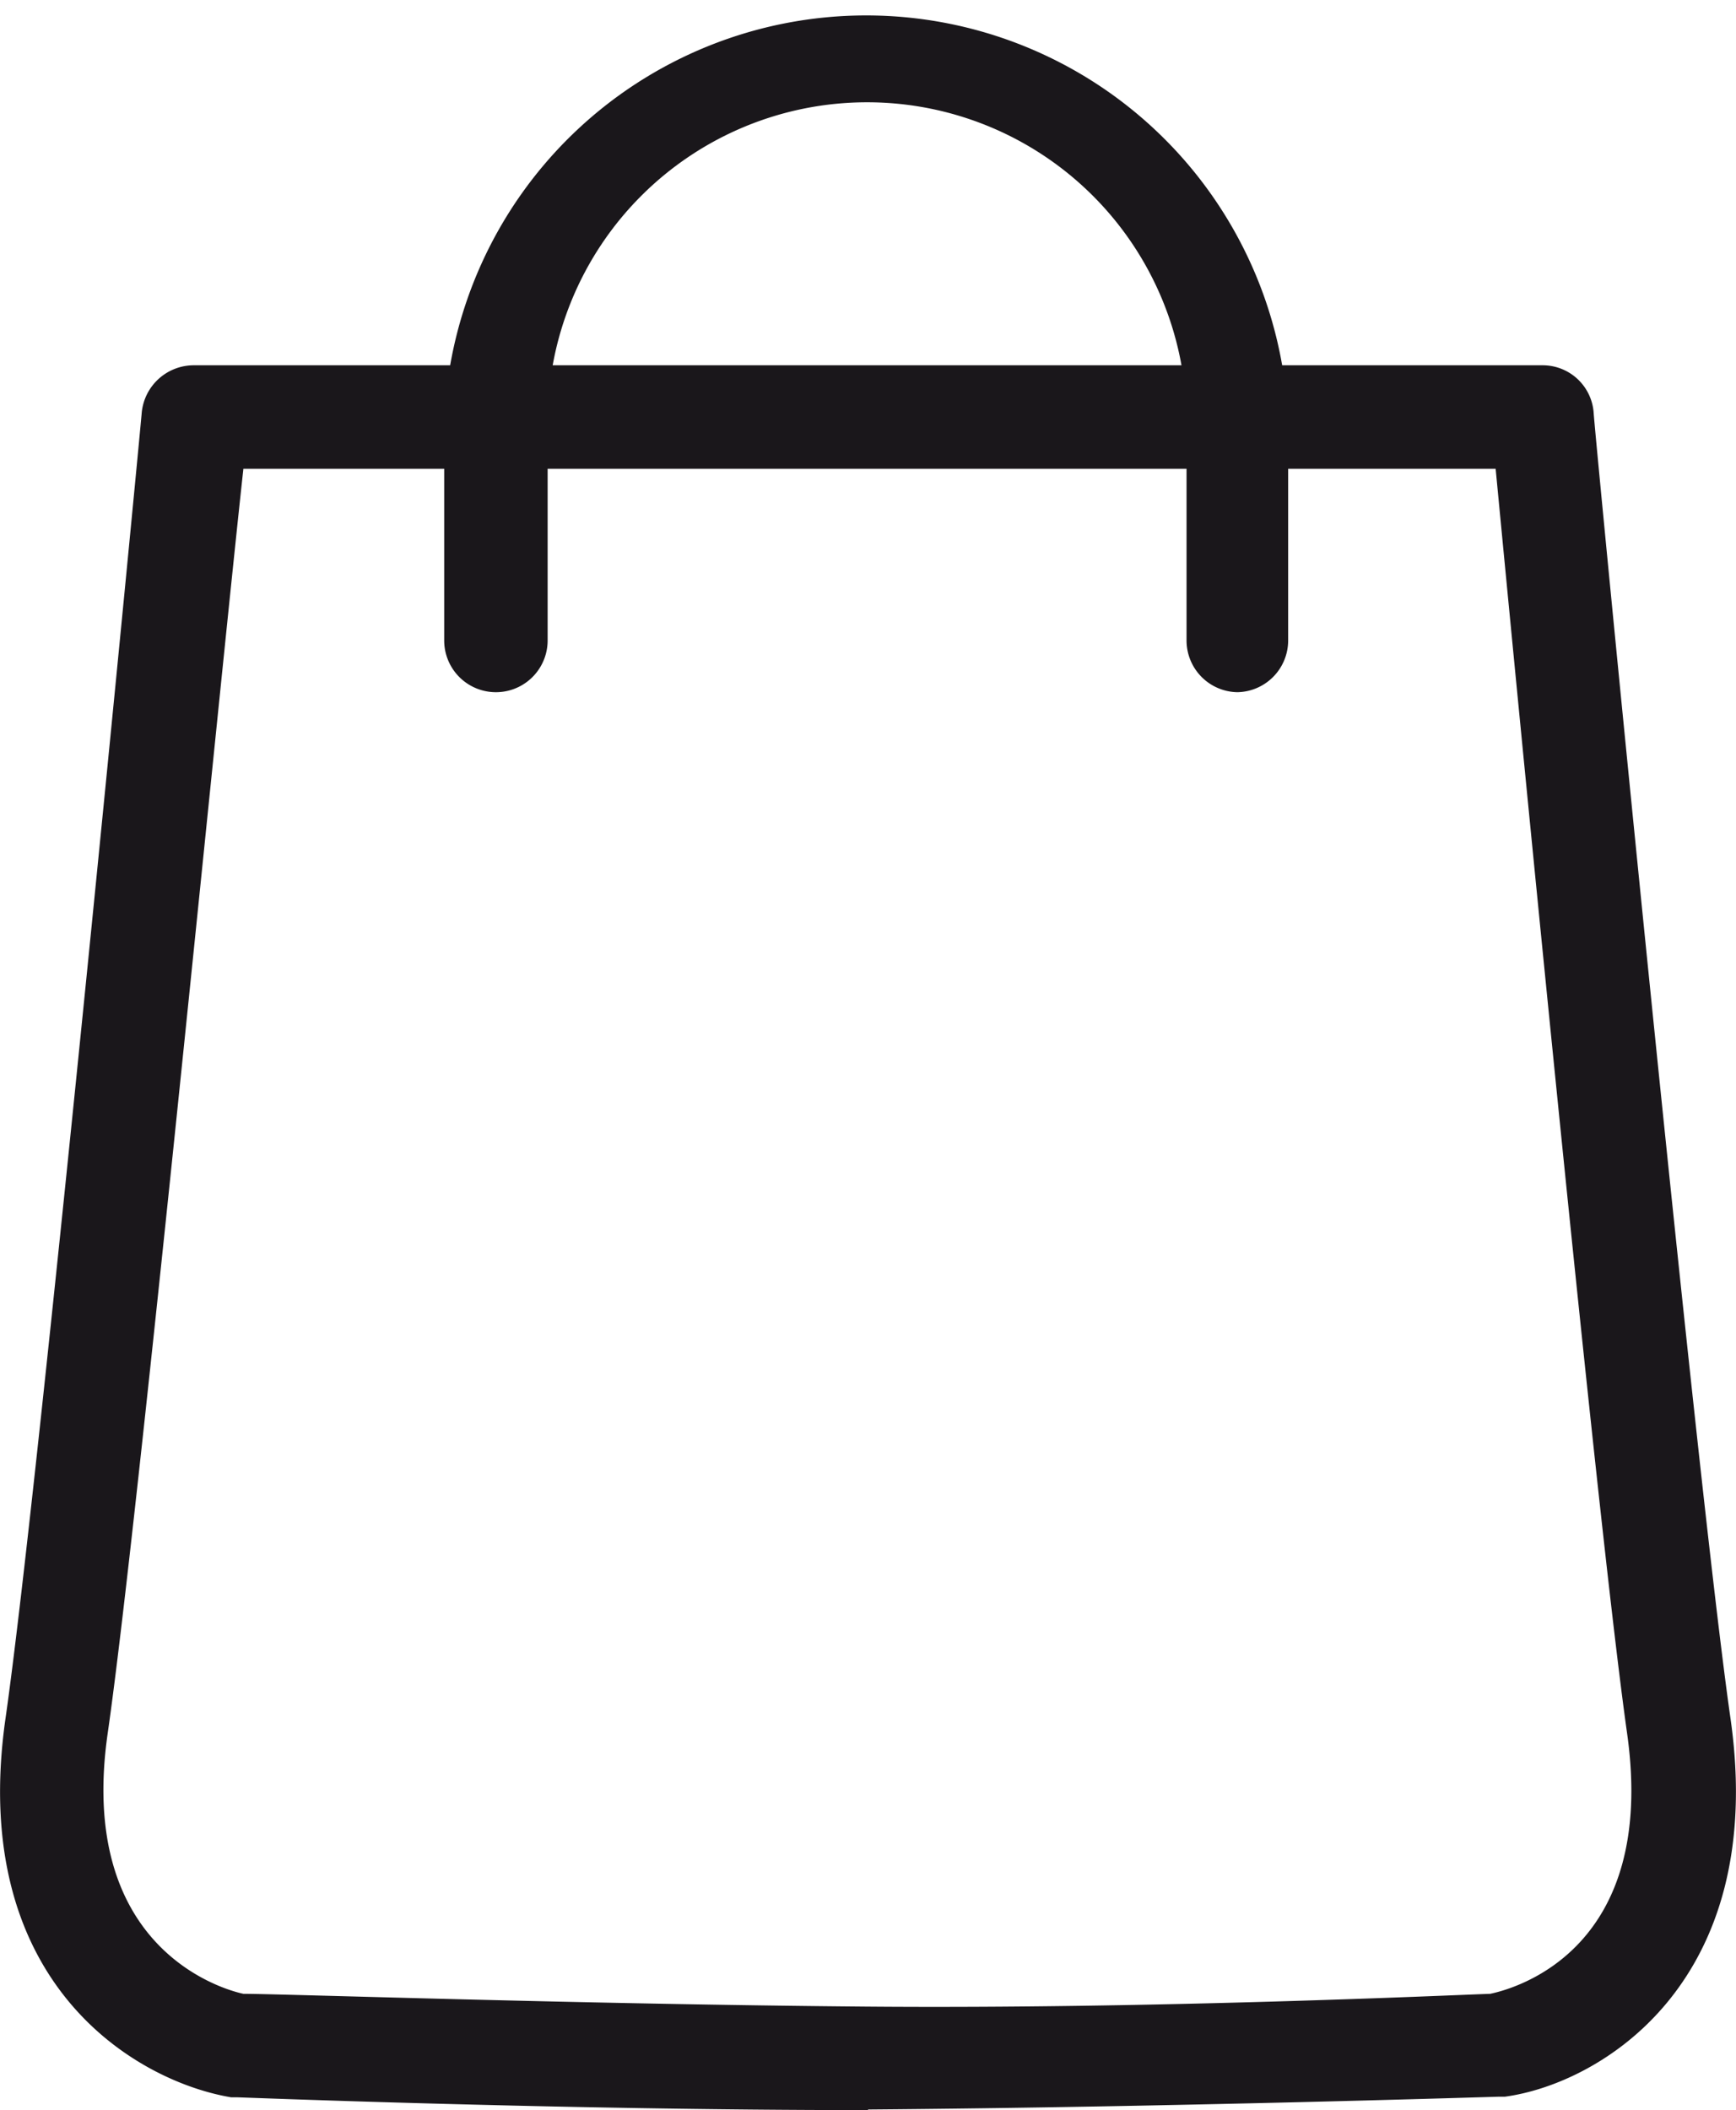
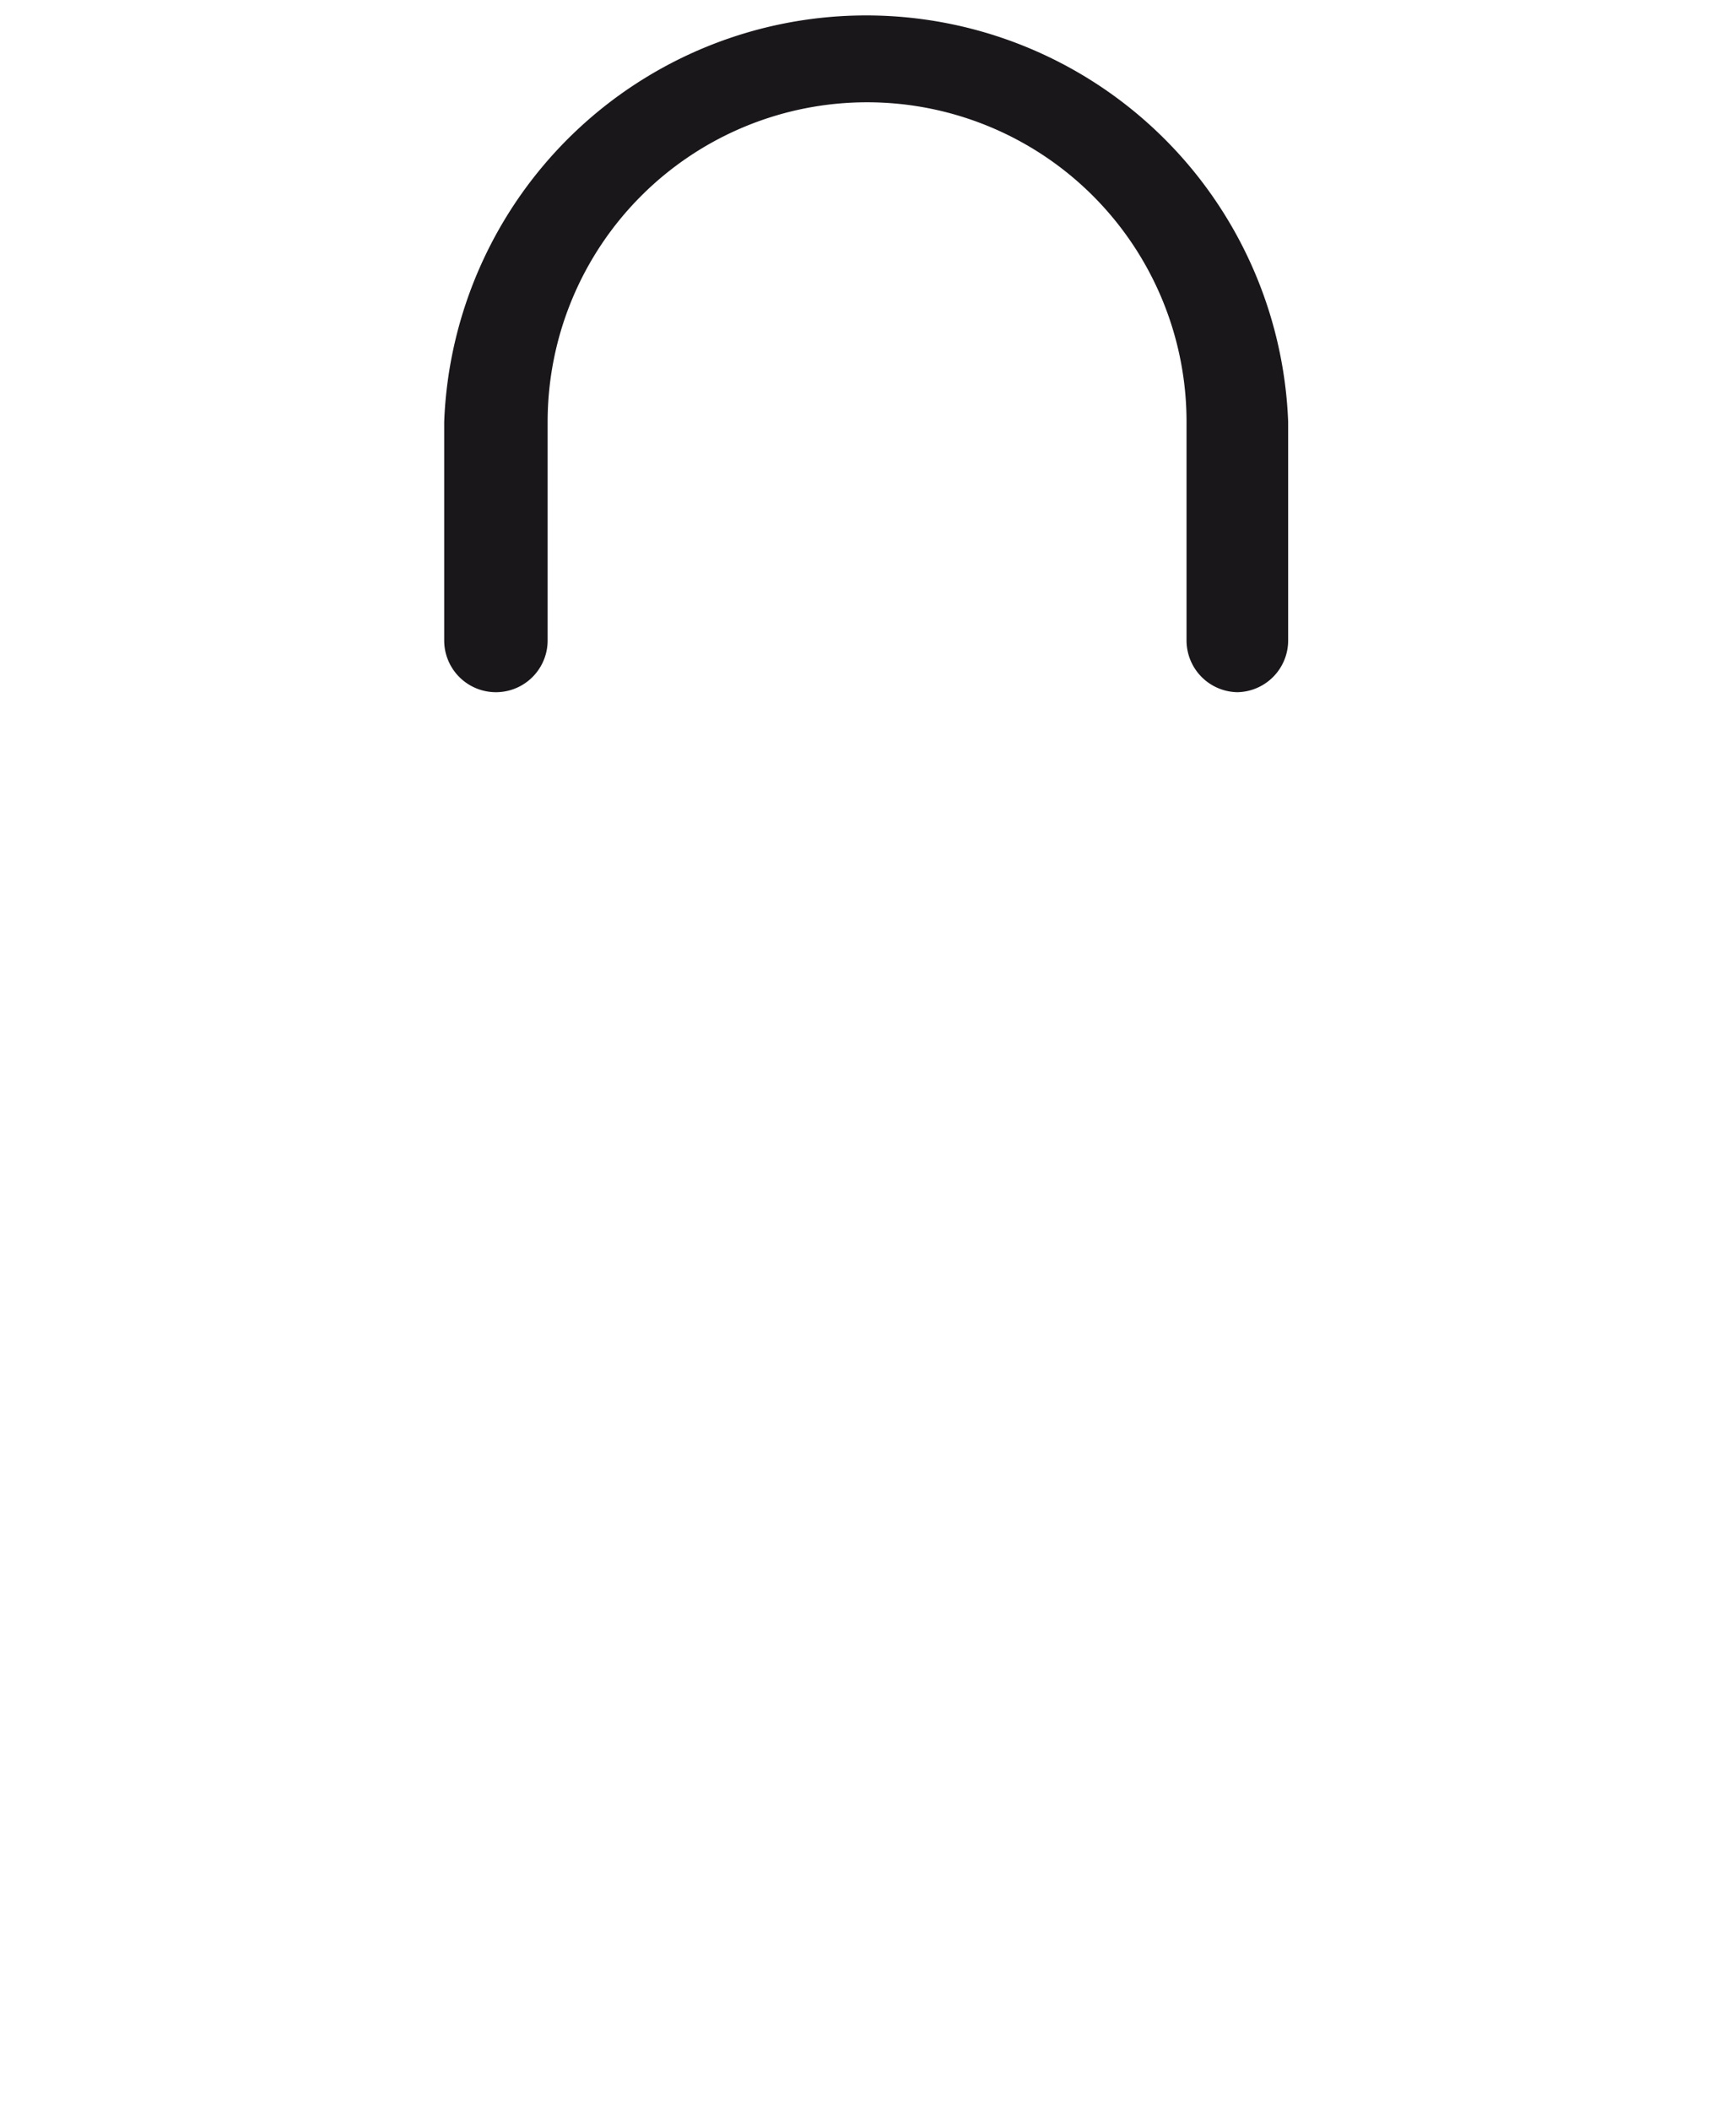
<svg xmlns="http://www.w3.org/2000/svg" viewBox="0 0 28.53 34.66">
  <title>Asset 3</title>
  <g id="282724fc-b8f3-4a5c-9711-6787f65d89d7" data-name="Layer 2">
    <g id="dff9c613-c3a4-4dab-8a83-4a488b473747" data-name="Calque 1">
-       <path d="M14.26,34.66h0c-5.07,0-10.3-.21-10.36-.21H3.8C2.24,34.19-.53,32.58.09,28.23.65,24.33,2.32,6.94,2.33,6.77A.86.86,0,0,1,3.18,6H25.35a.84.84,0,0,1,.84.77c0,.17,1.69,17.56,2.25,21.46.62,4.35-2.15,6-3.71,6.21h-.1c-.06,0-5.29.17-10.36.21ZM4,32.75c.62,0,5.51.17,10.24.21s9.63-.19,10.25-.21c.43-.09,2.75-.74,2.25-4.28S24.91,11.16,24.58,7.7H4C3.62,11.16,2.27,25,1.77,28.47S3.58,32.66,4,32.75Z" style="fill:#1a171b" />
      <path d="M20.35,11.37a.85.85,0,0,1-.85-.85V6.93A5.24,5.24,0,0,0,9,6.93v3.59a.85.85,0,0,1-1.7,0V6.93a6.94,6.94,0,0,1,13.87,0v3.59a.85.85,0,0,1-.85.85Z" style="fill:#1a171b" />
    </g>
  </g>
</svg>